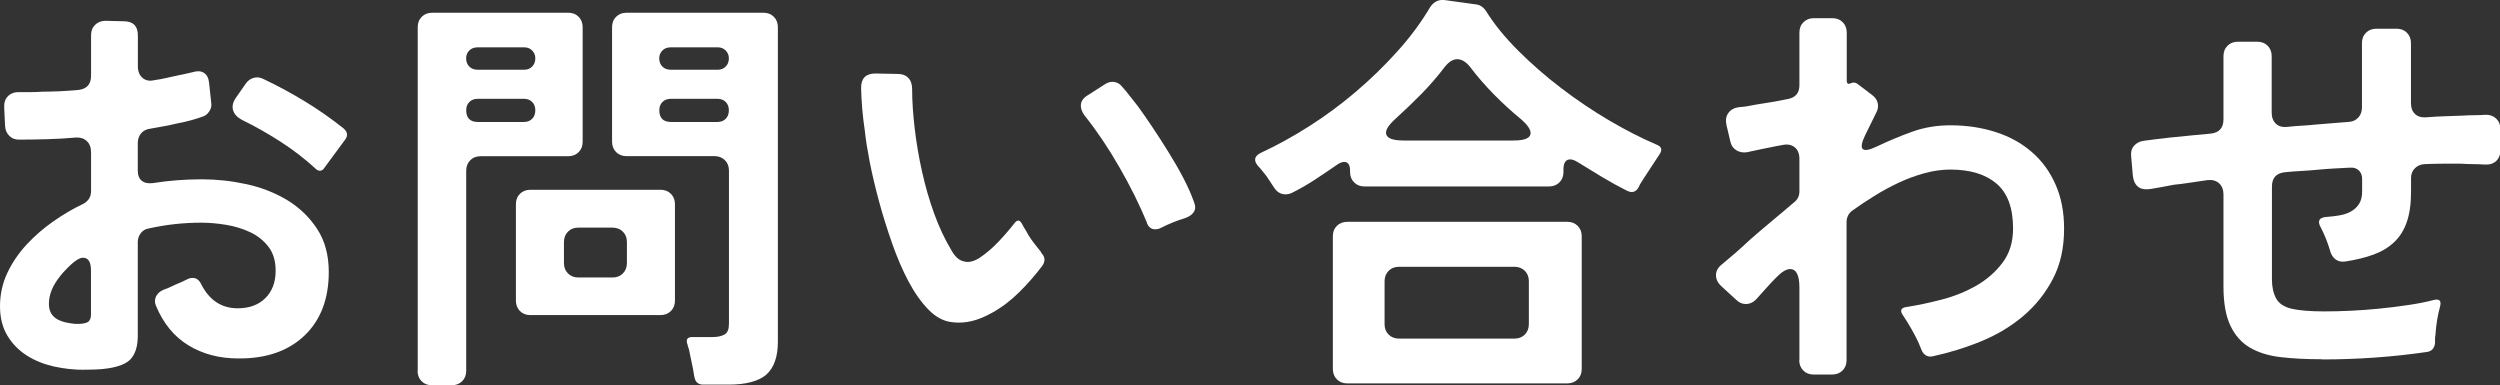
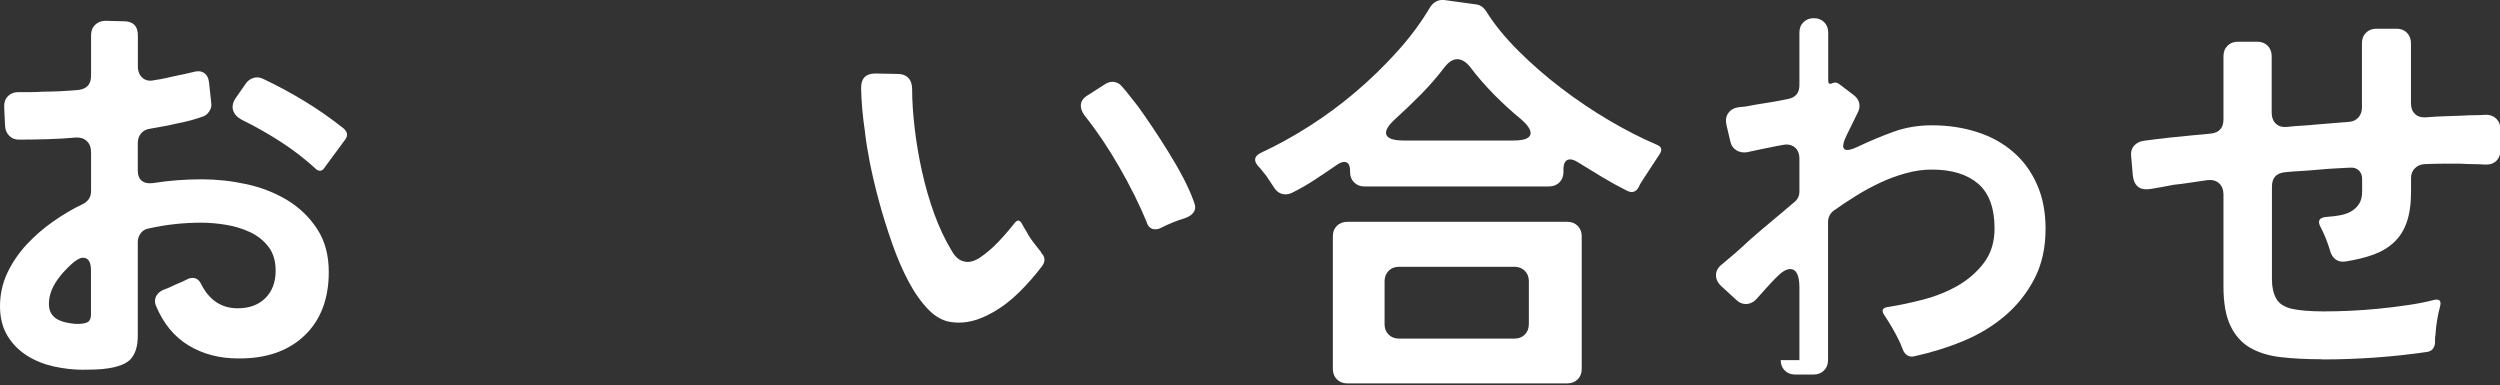
<svg xmlns="http://www.w3.org/2000/svg" id="_レイヤー_2" data-name="レイヤー 2" width="284.69" height="43.84" viewBox="0 0 284.69 43.84">
  <rect x="0" y="0" width="284.69" height="43.84" fill="#333333" stroke="none" />
  <defs>
    <style>
      .cls-1 {
        fill: #fff;
      }
    </style>
  </defs>
  <g id="image">
    <g>
      <path class="cls-1" d="M9.55,42.11c-1.15,0-2.3-.13-3.43-.38-1.14-.26-2.16-.67-3.07-1.25-.91-.58-1.65-1.33-2.21-2.26-.56-.93-.84-2.05-.84-3.36s.28-2.61.84-3.79c.56-1.18,1.3-2.26,2.21-3.24.91-.98,1.93-1.86,3.05-2.64,1.12-.78,2.22-1.43,3.31-1.94.64-.32.96-.82.96-1.49v-4.42c0-.54-.16-.97-.48-1.27-.32-.3-.74-.44-1.25-.41-1.09.1-2.17.16-3.24.19-1.07.03-2.15.05-3.24.05-.45,0-.82-.14-1.1-.43-.29-.29-.45-.66-.48-1.1l-.1-2.11c-.03-.58.12-1.02.46-1.34.34-.32.79-.46,1.37-.43h1.22c.43,0,.87-.02,1.32-.05.64,0,1.3-.02,1.97-.05.67-.03,1.36-.08,2.06-.14.99-.1,1.49-.64,1.49-1.63v-4.61c0-.48.15-.87.46-1.18.3-.3.7-.46,1.18-.46l2.06.05c1.09,0,1.63.54,1.63,1.63v3.5c0,.58.18,1.02.53,1.32.35.3.8.39,1.34.26.45-.06.89-.14,1.32-.24.43-.1.87-.19,1.32-.29.32-.06.62-.13.91-.19.29-.06.56-.13.82-.19.51-.16.94-.14,1.27.07.34.21.54.58.6,1.13l.24,2.26c.06.35,0,.69-.22,1.01-.21.32-.49.53-.84.62-.8.29-1.7.53-2.69.72-.54.13-1.08.24-1.61.34-.53.1-1.06.19-1.61.29-.45.06-.79.25-1.03.55-.24.3-.36.66-.36,1.08v3.12c0,.54.15.94.46,1.18.3.24.73.33,1.27.26,1.82-.29,3.68-.43,5.57-.43,1.66,0,3.35.18,5.06.55,1.71.37,3.26.98,4.66,1.82,1.39.85,2.53,1.94,3.41,3.29.88,1.34,1.32,2.98,1.32,4.9,0,3.07-.93,5.49-2.78,7.25-1.86,1.76-4.37,2.62-7.54,2.59-2.14,0-4.03-.5-5.66-1.49-1.63-.99-2.86-2.5-3.7-4.51-.16-.38-.15-.74.02-1.08.18-.34.46-.58.84-.74.38-.13.83-.32,1.34-.58.48-.19.91-.38,1.3-.58.22-.13.45-.19.67-.19.45,0,.78.26,1.01.77.93,1.79,2.3,2.69,4.13,2.69,1.31,0,2.36-.38,3.14-1.15.78-.77,1.18-1.81,1.18-3.12,0-1.12-.27-2.03-.82-2.74-.54-.7-1.24-1.26-2.09-1.66-.85-.4-1.77-.68-2.76-.84-.99-.16-1.92-.24-2.78-.24-2.05,0-4.06.22-6.05.67-.35.06-.64.24-.86.53-.22.29-.34.62-.34,1.01v10.7c0,1.15-.27,2.03-.82,2.64-.29.29-.65.51-1.08.67-.43.16-.9.28-1.42.36-.51.08-1.02.13-1.51.14-.5.02-.94.02-1.32.02ZM8.64,36.88c.54.03.99-.03,1.34-.19.26-.16.38-.45.38-.86v-5.04c0-.96-.3-1.44-.91-1.44-.19,0-.42.08-.67.24-.26.16-.5.35-.74.58-.24.22-.46.45-.67.67-.21.22-.38.42-.5.58-.86,1.06-1.3,2.11-1.3,3.17,0,.45.09.82.26,1.1.18.29.41.51.7.67.29.16.62.28.98.36.37.08.74.14,1.13.17ZM35.95,19.22c-1.22-1.12-2.54-2.14-3.98-3.07-1.44-.93-2.91-1.76-4.42-2.5-.54-.29-.88-.66-1.01-1.1-.13-.45-.02-.93.34-1.44l1.1-1.58c.22-.32.51-.54.86-.65.35-.11.7-.09,1.06.07,1.63.77,3.22,1.62,4.78,2.57,1.55.94,3.03,1.98,4.44,3.1.48.42.53.86.14,1.34l-2.3,3.12c-.13.22-.29.34-.48.36-.19.02-.37-.06-.53-.22Z" />
-       <path class="cls-1" d="M47.57,42.21V3.09c0-.48.15-.87.46-1.18.3-.3.7-.46,1.18-.46h15.5c.48,0,.87.15,1.18.46.3.3.46.7.46,1.18v13.06c0,.48-.15.87-.46,1.18-.3.3-.7.46-1.18.46h-9.98c-.48,0-.87.15-1.18.46-.3.3-.46.7-.46,1.18v22.8c0,.48-.15.87-.46,1.18-.3.3-.7.46-1.18.46h-2.26c-.48,0-.87-.15-1.18-.46-.3-.3-.46-.7-.46-1.18ZM54.38,7.94h5.33c.35,0,.65-.12.89-.36.24-.24.36-.55.36-.94,0-.35-.12-.65-.36-.89-.24-.24-.54-.36-.89-.36h-5.33c-.38,0-.7.12-.94.36-.24.24-.36.54-.36.89,0,.38.12.7.36.94.24.24.55.36.94.36ZM54.43,13.89h5.23c.38,0,.7-.12.94-.36.24-.24.36-.57.36-.98,0-.38-.12-.7-.36-.94-.24-.24-.55-.36-.94-.36h-5.23c-.42,0-.74.12-.98.36-.24.24-.36.55-.36.94,0,.9.45,1.34,1.34,1.34ZM58.75,34.24v-10.99c0-.48.15-.87.46-1.18.3-.3.7-.46,1.18-.46h14.83c.48,0,.87.15,1.18.46.3.3.46.7.46,1.18v10.99c0,.48-.15.87-.46,1.18-.3.3-.7.46-1.18.46h-14.83c-.48,0-.87-.15-1.18-.46-.3-.3-.46-.7-.46-1.18ZM65.86,31.6h3.89c.48,0,.87-.15,1.18-.46.3-.3.46-.7.46-1.18v-2.4c0-.48-.15-.87-.46-1.18-.3-.3-.7-.46-1.18-.46h-3.89c-.48,0-.87.15-1.18.46-.3.3-.46.7-.46,1.18v2.4c0,.48.15.87.46,1.18.3.3.7.46,1.18.46ZM79.06,42.88l-.14-.86-.43-2.06c0-.06,0-.1-.02-.12-.02-.02-.02-.04-.02-.07l-.14-.43c0-.1-.02-.16-.05-.19-.16-.51.03-.77.58-.77h2.35c.54,0,.98-.1,1.32-.29s.5-.59.5-1.2v-17.47c0-.48-.15-.87-.46-1.18-.3-.3-.7-.46-1.18-.46h-10.03c-.48,0-.87-.15-1.18-.46-.3-.3-.46-.7-.46-1.18V3.09c0-.48.15-.87.46-1.18.3-.3.7-.46,1.18-.46h15.6c.48,0,.87.15,1.18.46.3.3.46.7.46,1.18v35.86c0,1.66-.43,2.9-1.3,3.7-.9.77-2.34,1.15-4.32,1.15h-2.88c-.58,0-.91-.3-1.01-.91ZM76.37,7.94h5.38c.35,0,.65-.12.89-.36.24-.24.36-.55.36-.94,0-.35-.12-.65-.36-.89-.24-.24-.54-.36-.89-.36h-5.38c-.38,0-.7.12-.94.36-.24.24-.36.54-.36.89,0,.38.12.7.36.94.24.24.55.36.94.36ZM76.42,13.89h5.28c.38,0,.7-.12.94-.36.24-.24.36-.57.36-.98,0-.38-.12-.7-.36-.94-.24-.24-.55-.36-.94-.36h-5.28c-.42,0-.74.12-.98.36-.24.24-.36.55-.36.94,0,.9.45,1.34,1.34,1.34Z" />
      <path class="cls-1" d="M112.94,35.63c-1.57.9-3.07,1.25-4.51,1.06-.96-.1-1.86-.57-2.69-1.42-.83-.85-1.59-1.92-2.28-3.22-.69-1.3-1.31-2.74-1.87-4.34-.56-1.6-1.06-3.19-1.49-4.78-.43-1.58-.78-3.08-1.06-4.49-.27-1.41-.46-2.58-.55-3.5-.26-1.73-.4-3.38-.43-4.94,0-1.09.54-1.63,1.63-1.63l2.5.05c.54,0,.96.15,1.25.46.29.3.43.73.43,1.27,0,1.34.1,2.83.29,4.46.19,1.63.47,3.28.84,4.94.37,1.66.83,3.26,1.39,4.8.56,1.54,1.21,2.91,1.94,4.13.42.77.91,1.2,1.49,1.3.48.13,1.04,0,1.68-.38.8-.54,1.53-1.16,2.18-1.85.66-.69,1.27-1.4,1.85-2.14.32-.42.61-.38.86.1.13.26.29.53.48.82.16.32.34.62.55.91.21.29.42.58.65.86.1.13.19.25.29.36.1.11.18.23.24.36.42.45.45.93.1,1.44-.8,1.06-1.67,2.06-2.62,3-.94.94-1.99,1.74-3.14,2.38ZM130.61,25.36c-.83-2.02-1.87-4.11-3.12-6.29-1.25-2.18-2.56-4.13-3.94-5.86-.35-.45-.5-.89-.46-1.32s.33-.79.84-1.08l1.87-1.2c.29-.19.58-.29.86-.29.45,0,.82.18,1.1.53.29.32.58.66.86,1.03.29.37.61.78.96,1.22.51.7,1.07,1.51,1.68,2.42s1.22,1.86,1.82,2.83c.61.98,1.17,1.95,1.68,2.93.51.98.91,1.88,1.2,2.71.19.45.19.82,0,1.13-.19.3-.51.54-.96.7-.96.29-1.87.66-2.74,1.1-.22.13-.46.19-.72.19-.45,0-.77-.26-.96-.77Z" />
      <path class="cls-1" d="M145.1,21.38l-.86-1.3c-.16-.19-.31-.38-.46-.58-.14-.19-.3-.37-.46-.53-.61-.67-.51-1.2.29-1.58,1.79-.83,3.61-1.83,5.45-3,1.84-1.17,3.61-2.47,5.3-3.91,1.7-1.44,3.28-2.98,4.75-4.61,1.47-1.63,2.72-3.31,3.74-5.04.42-.64.98-.91,1.68-.82l3.46.48c.48.03.88.27,1.2.72.96,1.54,2.19,3.06,3.7,4.56,1.5,1.5,3.14,2.93,4.9,4.27,1.76,1.34,3.58,2.57,5.45,3.67s3.67,2.02,5.4,2.76c.58.22.69.59.34,1.1l-1.82,2.78c-.1.16-.19.31-.29.46-.1.14-.18.3-.24.46-.32.61-.78.75-1.39.43-.96-.48-1.9-1-2.83-1.56-.93-.56-1.86-1.13-2.78-1.7-.32-.19-.59-.29-.82-.29-.51,0-.77.38-.77,1.15v.29c0,.48-.15.87-.46,1.18-.3.3-.7.46-1.18.46h-21.02c-.48,0-.87-.15-1.18-.46-.3-.3-.46-.7-.46-1.18v-.14c0-.67-.22-1.01-.67-1.01-.22,0-.48.1-.77.29-.83.58-1.67,1.14-2.52,1.7-.85.56-1.72,1.06-2.62,1.51-.26.13-.51.19-.77.19-.54,0-.98-.26-1.3-.77ZM151.78,42.02v-15.12c0-.48.15-.87.46-1.18.3-.3.7-.46,1.18-.46h25.06c.48,0,.87.15,1.18.46.3.3.46.7.46,1.18v15.12c0,.48-.15.87-.46,1.18-.3.3-.7.46-1.18.46h-25.06c-.48,0-.87-.15-1.18-.46-.3-.3-.46-.7-.46-1.18ZM159.31,38.56h13.15c.48,0,.87-.15,1.18-.46.3-.3.46-.7.46-1.18v-4.9c0-.48-.15-.87-.46-1.18-.3-.3-.7-.46-1.18-.46h-13.15c-.48,0-.87.15-1.18.46-.3.3-.46.7-.46,1.18v4.9c0,.48.15.87.46,1.18.3.3.7.46,1.18.46ZM159.84,16h12.53c1.12,0,1.75-.22,1.9-.65.14-.43-.2-1.02-1.03-1.75-1.02-.83-2.06-1.78-3.1-2.83-1.04-1.06-1.94-2.1-2.71-3.12-.48-.61-.98-.91-1.49-.91-.48,0-.96.3-1.44.91-.83,1.09-1.71,2.1-2.64,3.05-.93.94-1.9,1.88-2.93,2.81-.86.77-1.22,1.38-1.06,1.82.16.45.82.67,1.97.67Z" />
-       <path class="cls-1" d="M204.91,41.01v-8.26c0-1.41-.35-2.11-1.06-2.11-.45,0-.99.34-1.63,1.01-.38.38-.74.77-1.08,1.15-.34.38-.68.77-1.03,1.15-.38.45-.82.67-1.3.67-.42,0-.78-.16-1.1-.48l-1.68-1.54c-.42-.38-.62-.81-.62-1.27s.22-.87.67-1.22c.51-.42,1.03-.86,1.56-1.32.53-.46,1.08-.97,1.66-1.51.8-.7,1.62-1.4,2.45-2.09.83-.69,1.68-1.4,2.54-2.14.42-.32.62-.74.62-1.25v-3.7c0-.61-.18-1.06-.55-1.34-.37-.29-.84-.37-1.42-.24-.38.06-.77.14-1.15.22-.38.08-.75.15-1.1.22l-1.78.38c-.45.06-.85-.02-1.2-.24-.35-.22-.58-.56-.67-1.01l-.43-1.82c-.13-.58-.06-1.05.22-1.42.27-.37.68-.58,1.22-.65.54-.03,1.18-.13,1.92-.29.61-.1,1.21-.19,1.8-.29.59-.1,1.19-.21,1.8-.34.9-.16,1.34-.69,1.34-1.58V3.71c0-.48.15-.87.46-1.18.3-.3.7-.46,1.18-.46h2.11c.48,0,.87.15,1.18.46.3.3.46.7.46,1.18v5.47c0,.35.16.45.48.29.29-.13.56-.08.82.14l1.58,1.2c.35.26.57.57.65.94.08.37.02.73-.17,1.08l-1.25,2.54c-.83,1.7-.38,2.13,1.34,1.3,1.34-.64,2.69-1.2,4.03-1.68,1.34-.48,2.78-.72,4.32-.72,1.86,0,3.58.26,5.16.77,1.58.51,2.95,1.26,4.1,2.26,1.15.99,2.06,2.22,2.71,3.7.66,1.47.98,3.15.98,5.04,0,2.18-.42,4.08-1.27,5.71-.85,1.63-1.97,3.04-3.36,4.22-1.39,1.18-2.98,2.14-4.78,2.88-1.79.74-3.65,1.31-5.57,1.73-.29.06-.54.02-.77-.12-.22-.14-.38-.34-.48-.6-.06-.16-.13-.31-.19-.46-.06-.14-.13-.3-.19-.46-.26-.54-.53-1.06-.82-1.56-.29-.5-.59-.98-.91-1.46-.38-.54-.26-.86.38-.96,1.25-.19,2.58-.47,4.01-.84,1.42-.37,2.74-.9,3.94-1.58,1.2-.69,2.2-1.56,3-2.62.8-1.06,1.2-2.35,1.2-3.89,0-2.34-.62-4.04-1.87-5.11-1.25-1.07-3.01-1.61-5.28-1.61-.96,0-1.94.14-2.93.41-.99.27-1.97.63-2.93,1.08-.96.45-1.89.95-2.78,1.51-.9.56-1.73,1.11-2.5,1.66-.22.16-.39.35-.5.58-.11.22-.17.46-.17.72v15.74c0,.48-.15.87-.46,1.18-.3.3-.7.46-1.18.46h-2.11c-.48,0-.87-.15-1.18-.46-.3-.3-.46-.7-.46-1.18Z" />
+       <path class="cls-1" d="M204.91,41.01v-8.26c0-1.41-.35-2.11-1.06-2.11-.45,0-.99.34-1.63,1.01-.38.38-.74.77-1.08,1.15-.34.38-.68.77-1.03,1.15-.38.45-.82.67-1.3.67-.42,0-.78-.16-1.1-.48l-1.68-1.54c-.42-.38-.62-.81-.62-1.27s.22-.87.67-1.22c.51-.42,1.03-.86,1.56-1.32.53-.46,1.08-.97,1.66-1.51.8-.7,1.62-1.4,2.45-2.09.83-.69,1.68-1.4,2.54-2.14.42-.32.62-.74.62-1.25v-3.7c0-.61-.18-1.06-.55-1.34-.37-.29-.84-.37-1.42-.24-.38.06-.77.14-1.15.22-.38.08-.75.15-1.1.22l-1.78.38c-.45.06-.85-.02-1.2-.24-.35-.22-.58-.56-.67-1.01l-.43-1.82c-.13-.58-.06-1.05.22-1.42.27-.37.68-.58,1.22-.65.54-.03,1.18-.13,1.92-.29.61-.1,1.21-.19,1.8-.29.59-.1,1.19-.21,1.8-.34.9-.16,1.34-.69,1.34-1.58V3.71c0-.48.15-.87.46-1.18.3-.3.7-.46,1.18-.46c.48,0,.87.15,1.18.46.3.3.46.7.46,1.18v5.47c0,.35.16.45.48.29.29-.13.56-.08.82.14l1.58,1.2c.35.26.57.57.65.94.08.37.02.73-.17,1.08l-1.25,2.54c-.83,1.7-.38,2.13,1.34,1.3,1.34-.64,2.69-1.2,4.03-1.68,1.34-.48,2.78-.72,4.32-.72,1.86,0,3.58.26,5.16.77,1.58.51,2.95,1.26,4.1,2.26,1.15.99,2.06,2.22,2.71,3.7.66,1.47.98,3.15.98,5.04,0,2.18-.42,4.08-1.27,5.71-.85,1.63-1.97,3.04-3.36,4.22-1.39,1.18-2.98,2.14-4.78,2.88-1.79.74-3.65,1.31-5.57,1.73-.29.06-.54.02-.77-.12-.22-.14-.38-.34-.48-.6-.06-.16-.13-.31-.19-.46-.06-.14-.13-.3-.19-.46-.26-.54-.53-1.06-.82-1.56-.29-.5-.59-.98-.91-1.46-.38-.54-.26-.86.38-.96,1.25-.19,2.58-.47,4.01-.84,1.42-.37,2.74-.9,3.94-1.58,1.2-.69,2.2-1.56,3-2.62.8-1.06,1.2-2.35,1.2-3.89,0-2.34-.62-4.04-1.87-5.11-1.25-1.07-3.01-1.61-5.28-1.61-.96,0-1.94.14-2.93.41-.99.27-1.97.63-2.93,1.08-.96.45-1.89.95-2.78,1.51-.9.56-1.73,1.11-2.5,1.66-.22.16-.39.35-.5.58-.11.22-.17.46-.17.72v15.74c0,.48-.15.87-.46,1.18-.3.3-.7.46-1.18.46h-2.11c-.48,0-.87-.15-1.18-.46-.3-.3-.46-.7-.46-1.18Z" />
      <path class="cls-1" d="M264.38,40.91c-1.73,0-3.28-.08-4.66-.24-1.38-.16-2.54-.52-3.5-1.08-.96-.56-1.7-1.39-2.23-2.5s-.79-2.6-.79-4.49v-10.46c0-.54-.17-.97-.5-1.27-.34-.3-.78-.42-1.32-.36-.67.1-1.33.19-1.97.29-.64.1-1.26.18-1.87.24-.48.1-.94.18-1.37.26-.43.08-.86.15-1.27.22-1.18.19-1.86-.3-2.02-1.49l-.19-2.21c-.06-.48.04-.88.31-1.2.27-.32.63-.51,1.08-.58.45-.06.93-.13,1.44-.19.51-.06,1.06-.13,1.63-.19.74-.06,1.47-.14,2.21-.22.74-.08,1.52-.15,2.35-.22.99-.1,1.49-.64,1.49-1.63v-7.2c0-.48.15-.87.46-1.18.3-.3.7-.46,1.18-.46h2.21c.48,0,.87.15,1.18.46.3.3.46.7.46,1.18v6.43c0,.54.16.97.48,1.27.32.3.75.42,1.3.36.54-.06,1.1-.11,1.68-.14.58-.03,1.15-.08,1.73-.14l3.6-.29c.45-.03.81-.2,1.08-.5.27-.3.41-.68.41-1.13v-7.34c0-.48.15-.87.46-1.18.3-.3.7-.46,1.18-.46h2.3c.48,0,.87.15,1.18.46.3.3.46.7.46,1.18v6.82c0,.54.15.96.46,1.25.3.29.73.42,1.27.38.74-.06,1.44-.1,2.11-.12.67-.02,1.33-.04,1.97-.07.51-.03.99-.05,1.44-.05s.88-.02,1.3-.05c.48,0,.87.15,1.18.46.3.3.46.7.46,1.18v2.35c0,.54-.16.97-.48,1.27-.32.3-.75.44-1.3.41-.42-.03-.85-.05-1.3-.05s-.91-.02-1.39-.05h-2.04c-.69,0-1.4.02-2.14.05-.45.03-.82.19-1.1.48-.29.29-.43.66-.43,1.1v1.54c0,1.38-.16,2.53-.48,3.46-.32.93-.8,1.7-1.44,2.3-.64.61-1.42,1.08-2.35,1.42-.93.34-2,.6-3.22.79-.45.06-.82-.02-1.13-.26-.3-.24-.5-.57-.6-.98-.29-.96-.64-1.84-1.06-2.64-.42-.74-.19-1.14.67-1.2.48-.03.96-.09,1.44-.17.48-.08.91-.22,1.3-.43.38-.21.7-.5.94-.86.24-.37.36-.84.36-1.42v-1.44c0-.42-.13-.74-.38-.98-.26-.24-.59-.34-1.01-.31-.64.03-1.26.06-1.85.1-.59.03-1.21.08-1.85.14-.64.06-1.26.11-1.87.14-.61.03-1.22.08-1.82.14-.99.1-1.49.64-1.49,1.63v10.61c0,.83.16,1.54.48,2.14.32.59.93.98,1.82,1.18.86.19,2.08.29,3.65.29.86,0,1.84-.02,2.93-.07,1.09-.05,2.19-.13,3.31-.24,1.12-.11,2.22-.25,3.31-.41,1.09-.16,2.06-.35,2.93-.58.64-.16.88.08.72.72-.29,1.06-.46,2.14-.53,3.26-.03.16-.05.31-.05.46v.46c-.06.58-.35.91-.86,1.01-3.97.58-7.97.86-12,.86Z" />
    </g>
  </g>
</svg>